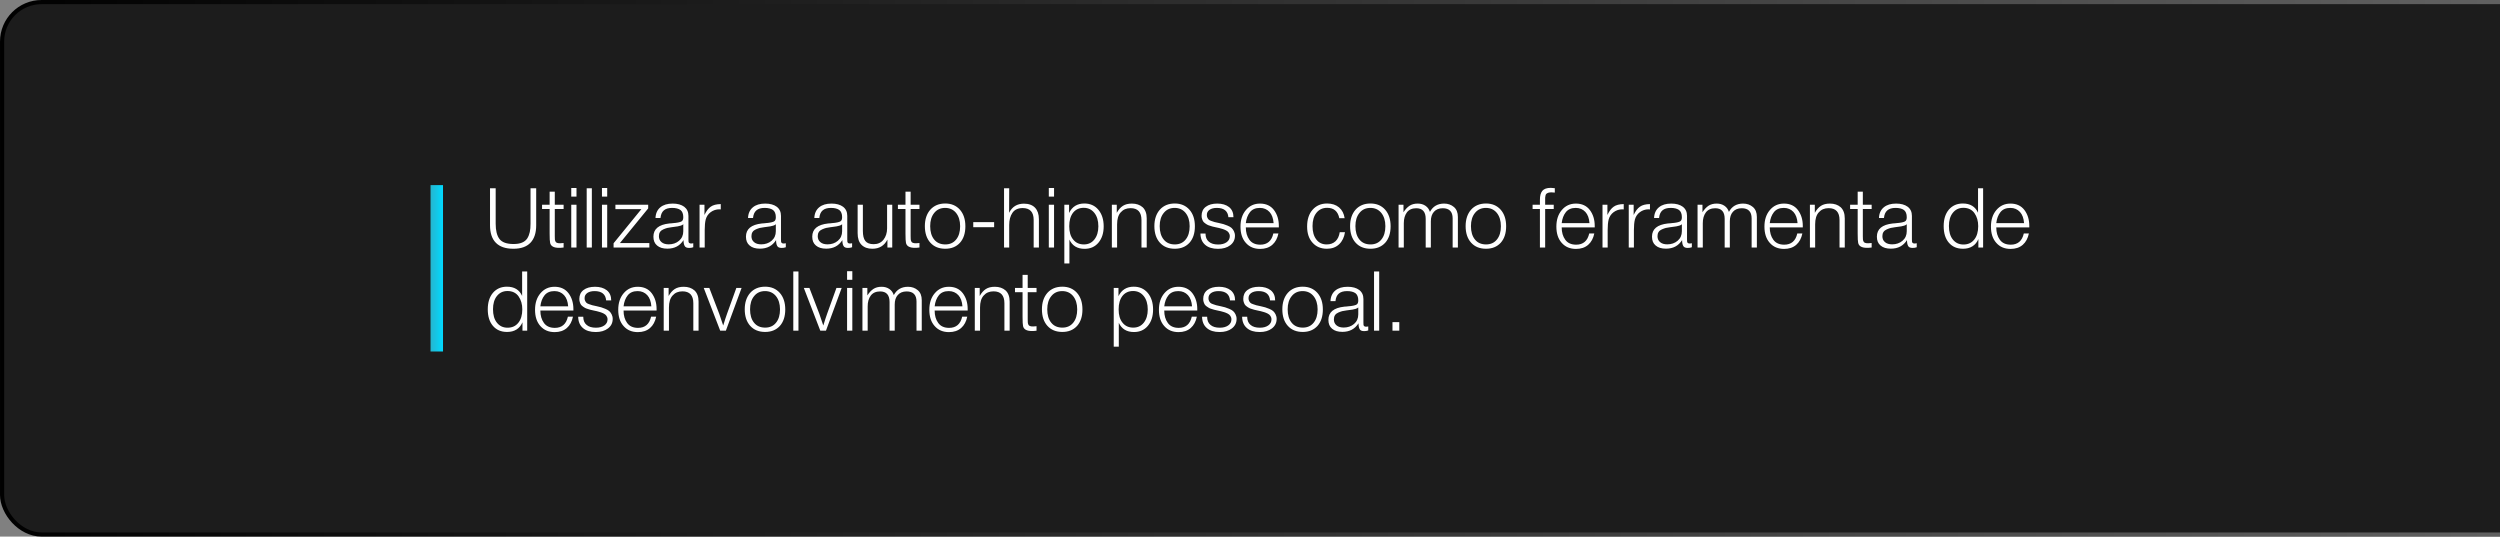
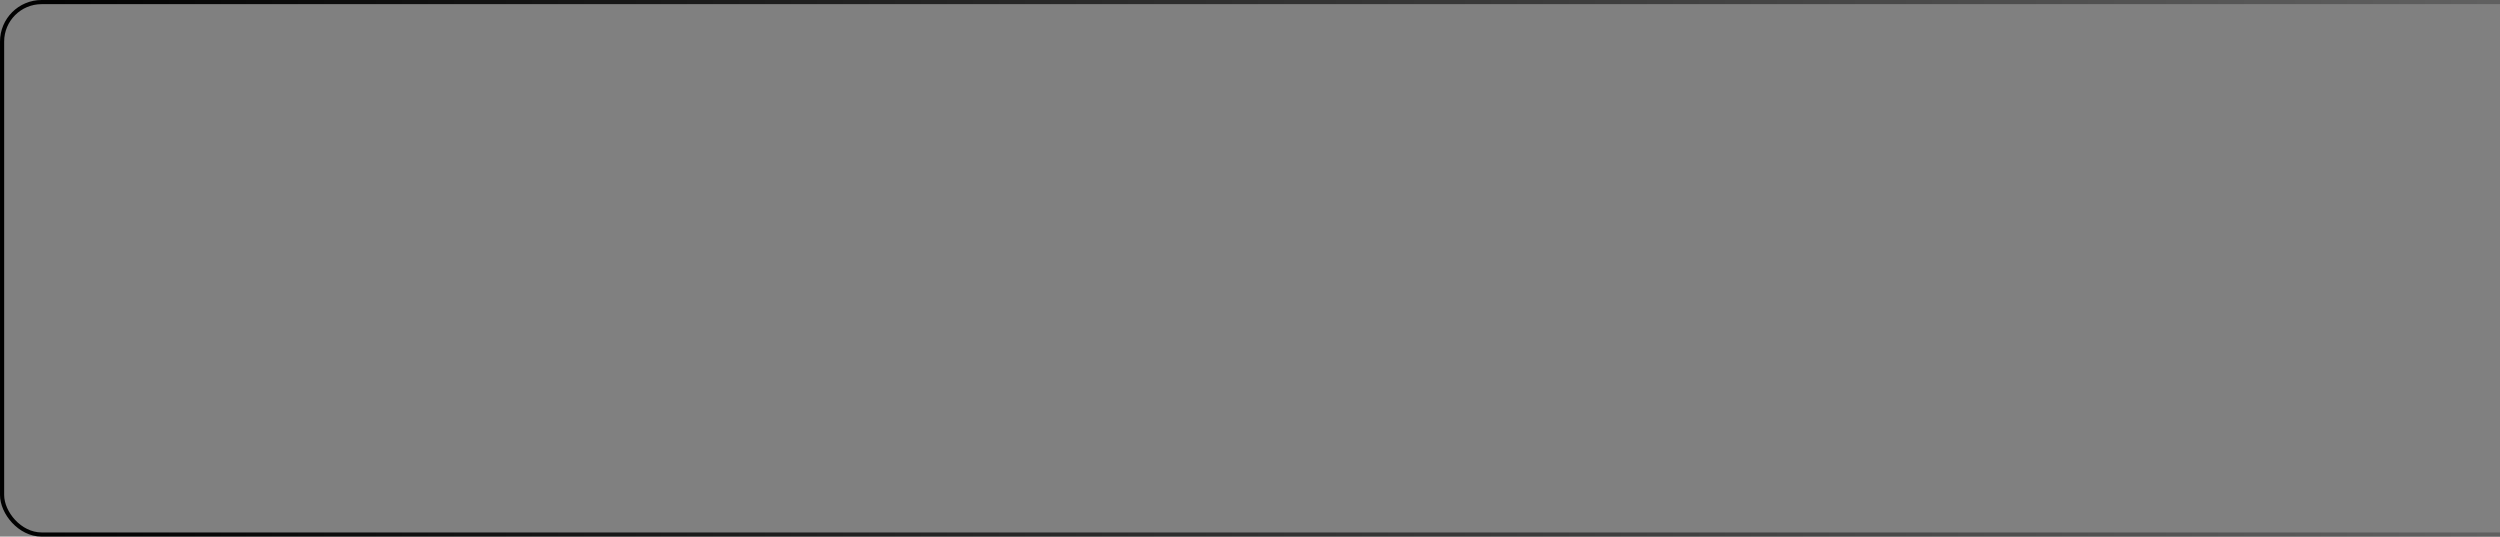
<svg xmlns="http://www.w3.org/2000/svg" width="601" height="129" viewBox="0 0 601 129" fill="none">
  <rect x="0" y="0" width="601" height="129" fill="#808080" stroke="none" />
-   <rect x="0.5" y="0.5" width="635" height="128" rx="9.5" fill="#1C1C1C" />
  <rect x="0.5" y="0.5" width="635" height="128" rx="9.5" stroke="url(#paint0_linear_2_39)" />
-   <rect x="103.5" y="44.5" width="3" height="40" fill="url(#paint1_linear_2_39)" />
-   <path d="M128.9 45.26V54.16C128.9 56 128.44 57.4 127.52 58.36C126.6 59.32 125.24 59.8 123.42 59.8C121.54 59.8 120.14 59.32 119.2 58.36C118.26 57.4 117.8 56 117.8 54.12V45.26H119.16V53.78C119.16 55.42 119.46 56.66 120.08 57.46C120.7 58.26 121.82 58.66 123.44 58.66C124.26 58.66 124.94 58.56 125.5 58.32C126.04 58.1 126.46 57.76 126.76 57.3C127.04 56.86 127.24 56.34 127.36 55.78C127.48 55.22 127.54 54.56 127.54 53.76V45.26H128.9ZM135.491 49.22V50.24H133.371V56.76C133.371 57.12 133.371 57.36 133.391 57.5C133.391 57.64 133.431 57.8 133.511 58C133.591 58.2 133.711 58.32 133.911 58.38C134.091 58.46 134.351 58.48 134.671 58.48C134.851 58.48 135.131 58.46 135.491 58.42V59.5C135.071 59.56 134.711 59.58 134.391 59.58C133.151 59.58 132.431 59.2 132.251 58.4C132.171 58.08 132.131 57.32 132.131 56.14V50.24H130.311V49.22H132.131V46.08H133.371V49.22H135.491ZM138.589 45.2V47.26H137.329V45.2H138.589ZM138.589 49.22V59.5H137.329V49.22H138.589ZM142.281 45.26V59.5H141.041V45.26H142.281ZM145.972 45.2V47.26H144.712V45.2H145.972ZM145.972 49.22V59.5H144.712V49.22H145.972ZM155.824 49.22V50.1L149.024 58.44H156.104V59.5H147.504V58.48L154.184 50.28H147.944V49.22H155.824ZM166.661 58.48V59.44C166.341 59.56 166.021 59.6 165.661 59.6C165.101 59.6 164.741 59.44 164.581 59.1C164.401 58.78 164.321 58.32 164.321 57.72C163.441 59.1 162.161 59.78 160.441 59.78C159.381 59.78 158.561 59.54 157.961 59.02C157.361 58.52 157.081 57.82 157.081 56.9C157.081 55.06 158.341 54 160.901 53.72C161.021 53.72 161.221 53.7 161.461 53.68C161.701 53.66 161.861 53.64 161.981 53.62C162.101 53.62 162.241 53.6 162.421 53.58C162.601 53.56 162.741 53.54 162.821 53.52C162.901 53.52 163.021 53.5 163.141 53.46C163.261 53.44 163.361 53.42 163.441 53.38C163.521 53.36 163.601 53.34 163.681 53.3C163.761 53.26 163.821 53.22 163.901 53.18C164.141 53.02 164.261 52.7 164.261 52.2C164.261 51.4 164.021 50.82 163.581 50.48C163.121 50.16 162.461 49.98 161.581 49.98C160.701 49.98 160.041 50.18 159.581 50.58C159.121 50.98 158.861 51.58 158.781 52.4H157.581C157.621 51.3 158.021 50.44 158.741 49.84C159.461 49.24 160.441 48.94 161.721 48.94C162.881 48.94 163.801 49.2 164.481 49.7C165.161 50.22 165.501 50.94 165.501 51.9V57.5C165.501 57.78 165.501 57.96 165.521 58.08C165.521 58.2 165.581 58.3 165.681 58.4C165.781 58.5 165.941 58.54 166.181 58.54C166.341 58.54 166.501 58.52 166.661 58.48ZM164.261 53.9C164.141 54.04 163.941 54.16 163.661 54.24C163.381 54.32 163.141 54.38 162.921 54.42C162.681 54.46 162.301 54.52 161.761 54.58C161.621 54.6 161.521 54.62 161.461 54.62C161.021 54.68 160.681 54.74 160.401 54.8C160.121 54.88 159.821 54.98 159.461 55.14C159.101 55.3 158.841 55.5 158.661 55.78C158.481 56.06 158.401 56.38 158.401 56.78C158.401 57.38 158.601 57.86 159.041 58.22C159.461 58.58 160.041 58.74 160.761 58.74C161.721 58.74 162.561 58.46 163.241 57.88C163.921 57.3 164.261 56.54 164.261 55.58V53.9ZM173.273 49.06V50.34C173.213 50.34 173.153 50.34 173.073 50.34C172.993 50.34 172.953 50.32 172.933 50.32C172.153 50.32 171.453 50.56 170.853 51C170.253 51.44 169.853 52.04 169.653 52.76C169.493 53.4 169.413 54.24 169.413 55.3V59.5H168.173V49.22H169.353V51.68C169.793 50.74 170.293 50.08 170.873 49.68C171.433 49.28 172.233 49.08 173.273 49.06ZM188.908 58.48V59.44C188.588 59.56 188.268 59.6 187.908 59.6C187.348 59.6 186.988 59.44 186.828 59.1C186.648 58.78 186.568 58.32 186.568 57.72C185.688 59.1 184.408 59.78 182.688 59.78C181.627 59.78 180.808 59.54 180.208 59.02C179.608 58.52 179.328 57.82 179.328 56.9C179.328 55.06 180.588 54 183.148 53.72C183.268 53.72 183.468 53.7 183.708 53.68C183.948 53.66 184.108 53.64 184.228 53.62C184.348 53.62 184.488 53.6 184.668 53.58C184.848 53.56 184.988 53.54 185.068 53.52C185.148 53.52 185.268 53.5 185.388 53.46C185.508 53.44 185.608 53.42 185.688 53.38C185.768 53.36 185.848 53.34 185.928 53.3C186.008 53.26 186.068 53.22 186.148 53.18C186.388 53.02 186.508 52.7 186.508 52.2C186.508 51.4 186.268 50.82 185.828 50.48C185.368 50.16 184.708 49.98 183.827 49.98C182.948 49.98 182.288 50.18 181.828 50.58C181.368 50.98 181.108 51.58 181.028 52.4H179.828C179.868 51.3 180.268 50.44 180.988 49.84C181.708 49.24 182.688 48.94 183.967 48.94C185.128 48.94 186.048 49.2 186.728 49.7C187.408 50.22 187.748 50.94 187.748 51.9V57.5C187.748 57.78 187.748 57.96 187.768 58.08C187.768 58.2 187.828 58.3 187.928 58.4C188.028 58.5 188.188 58.54 188.428 58.54C188.588 58.54 188.748 58.52 188.908 58.48ZM186.508 53.9C186.388 54.04 186.188 54.16 185.908 54.24C185.628 54.32 185.388 54.38 185.168 54.42C184.928 54.46 184.548 54.52 184.008 54.58C183.868 54.6 183.768 54.62 183.708 54.62C183.268 54.68 182.928 54.74 182.648 54.8C182.368 54.88 182.068 54.98 181.708 55.14C181.348 55.3 181.088 55.5 180.908 55.78C180.728 56.06 180.648 56.38 180.648 56.78C180.648 57.38 180.848 57.86 181.288 58.22C181.708 58.58 182.288 58.74 183.008 58.74C183.967 58.74 184.808 58.46 185.488 57.88C186.168 57.3 186.508 56.54 186.508 55.58V53.9ZM204.845 58.48V59.44C204.525 59.56 204.205 59.6 203.845 59.6C203.285 59.6 202.925 59.44 202.765 59.1C202.585 58.78 202.505 58.32 202.505 57.72C201.625 59.1 200.345 59.78 198.625 59.78C197.565 59.78 196.745 59.54 196.145 59.02C195.545 58.52 195.265 57.82 195.265 56.9C195.265 55.06 196.525 54 199.085 53.72C199.205 53.72 199.405 53.7 199.645 53.68C199.885 53.66 200.045 53.64 200.165 53.62C200.285 53.62 200.425 53.6 200.605 53.58C200.785 53.56 200.925 53.54 201.005 53.52C201.085 53.52 201.205 53.5 201.325 53.46C201.445 53.44 201.545 53.42 201.625 53.38C201.705 53.36 201.785 53.34 201.865 53.3C201.945 53.26 202.005 53.22 202.085 53.18C202.325 53.02 202.445 52.7 202.445 52.2C202.445 51.4 202.205 50.82 201.765 50.48C201.305 50.16 200.645 49.98 199.765 49.98C198.885 49.98 198.225 50.18 197.765 50.58C197.305 50.98 197.045 51.58 196.965 52.4H195.765C195.805 51.3 196.205 50.44 196.925 49.84C197.645 49.24 198.625 48.94 199.905 48.94C201.065 48.94 201.985 49.2 202.665 49.7C203.345 50.22 203.685 50.94 203.685 51.9V57.5C203.685 57.78 203.685 57.96 203.705 58.08C203.705 58.2 203.765 58.3 203.865 58.4C203.965 58.5 204.125 58.54 204.365 58.54C204.525 58.54 204.685 58.52 204.845 58.48ZM202.445 53.9C202.325 54.04 202.125 54.16 201.845 54.24C201.565 54.32 201.325 54.38 201.105 54.42C200.865 54.46 200.485 54.52 199.945 54.58C199.805 54.6 199.705 54.62 199.645 54.62C199.205 54.68 198.865 54.74 198.585 54.8C198.305 54.88 198.005 54.98 197.645 55.14C197.285 55.3 197.025 55.5 196.845 55.78C196.665 56.06 196.585 56.38 196.585 56.78C196.585 57.38 196.785 57.86 197.225 58.22C197.645 58.58 198.225 58.74 198.945 58.74C199.905 58.74 200.745 58.46 201.425 57.88C202.105 57.3 202.445 56.54 202.445 55.58V53.9ZM214.496 49.22V59.5H213.336V57.6C212.576 59.08 211.356 59.8 209.716 59.8C208.616 59.8 207.756 59.5 207.116 58.86C206.476 58.22 206.176 57.3 206.176 56.06V49.22H207.436V55.52C207.436 56.6 207.616 57.4 208.016 57.92C208.416 58.44 209.076 58.7 210.036 58.7C211.036 58.7 211.816 58.34 212.396 57.62C212.956 56.9 213.256 55.98 213.256 54.9V49.22H214.496ZM221.038 49.22V50.24H218.918V56.76C218.918 57.12 218.918 57.36 218.938 57.5C218.938 57.64 218.978 57.8 219.058 58C219.138 58.2 219.258 58.32 219.458 58.38C219.638 58.46 219.898 58.48 220.218 58.48C220.398 58.48 220.678 58.46 221.038 58.42V59.5C220.618 59.56 220.258 59.58 219.938 59.58C218.698 59.58 217.978 59.2 217.798 58.4C217.718 58.08 217.678 57.32 217.678 56.14V50.24H215.858V49.22H217.678V46.08H218.918V49.22H221.038ZM227.236 48.92C228.716 48.92 229.876 49.42 230.756 50.4C231.636 51.4 232.076 52.72 232.076 54.4C232.076 56.08 231.636 57.4 230.776 58.36C229.896 59.32 228.716 59.8 227.236 59.8C225.736 59.8 224.536 59.32 223.656 58.34C222.776 57.36 222.336 56.04 222.336 54.36C222.336 52.72 222.776 51.4 223.656 50.4C224.536 49.42 225.736 48.92 227.236 48.92ZM227.216 49.98C226.116 49.98 225.236 50.38 224.596 51.18C223.936 51.98 223.616 53.04 223.616 54.36C223.616 55.72 223.936 56.8 224.576 57.58C225.216 58.38 226.116 58.76 227.256 58.76C228.336 58.76 229.216 58.38 229.856 57.58C230.496 56.8 230.816 55.74 230.816 54.38C230.816 53.04 230.476 51.98 229.836 51.18C229.176 50.38 228.296 49.98 227.216 49.98ZM238.99 53.4V54.62H233.97V53.4H238.99ZM242.612 45.26C242.612 48.68 242.592 50.64 242.592 51.16C243.312 49.7 244.512 48.96 246.152 48.96C247.332 48.96 248.232 49.3 248.832 49.94C249.432 50.58 249.752 51.5 249.752 52.7V59.5H248.492V52.86C248.492 50.98 247.612 50.02 245.852 50.02C244.732 50.02 243.912 50.4 243.392 51.16C242.872 51.92 242.612 52.88 242.612 54.08V59.5H241.372V45.26H242.612ZM253.394 45.2V47.26H252.134V45.2H253.394ZM253.394 49.22V59.5H252.134V49.22H253.394ZM257.005 49.22V51.2C257.745 49.68 258.965 48.92 260.685 48.92C262.085 48.92 263.205 49.42 264.045 50.42C264.885 51.42 265.325 52.76 265.325 54.4C265.325 56.04 264.905 57.34 264.065 58.34C263.225 59.34 262.105 59.82 260.725 59.82C258.985 59.82 257.765 59.08 257.085 57.6V63.34H255.865V49.22H257.005ZM260.525 49.96C259.445 49.96 258.585 50.36 257.965 51.14C257.345 51.94 257.045 53.02 257.045 54.38C257.045 55.74 257.345 56.8 257.985 57.58C258.625 58.38 259.485 58.76 260.565 58.76C261.605 58.76 262.445 58.38 263.085 57.58C263.725 56.78 264.045 55.72 264.045 54.4C264.045 53.06 263.725 51.98 263.085 51.18C262.445 50.38 261.605 49.96 260.525 49.96ZM268.47 49.22V51.16C268.89 50.4 269.39 49.84 269.95 49.48C270.51 49.12 271.23 48.94 272.11 48.94C273.17 48.94 274.03 49.24 274.69 49.82C275.33 50.42 275.67 51.3 275.67 52.5V59.5H274.41V52.9C274.41 51 273.53 50.04 271.79 50.04C270.79 50.04 270.01 50.38 269.43 51.04C268.83 51.7 268.55 52.66 268.55 53.94V59.5H267.29V49.22H268.47ZM282.412 48.92C283.892 48.92 285.052 49.42 285.932 50.4C286.812 51.4 287.252 52.72 287.252 54.4C287.252 56.08 286.812 57.4 285.952 58.36C285.072 59.32 283.892 59.8 282.412 59.8C280.912 59.8 279.712 59.32 278.832 58.34C277.952 57.36 277.512 56.04 277.512 54.36C277.512 52.72 277.952 51.4 278.832 50.4C279.712 49.42 280.912 48.92 282.412 48.92ZM282.392 49.98C281.292 49.98 280.412 50.38 279.772 51.18C279.112 51.98 278.792 53.04 278.792 54.36C278.792 55.72 279.112 56.8 279.752 57.58C280.392 58.38 281.292 58.76 282.432 58.76C283.512 58.76 284.392 58.38 285.032 57.58C285.672 56.8 285.992 55.74 285.992 54.38C285.992 53.04 285.652 51.98 285.012 51.18C284.352 50.38 283.472 49.98 282.392 49.98ZM296.525 52.22H295.305C295.185 50.74 294.245 49.98 292.525 49.98C291.785 49.98 291.205 50.14 290.765 50.44C290.325 50.76 290.125 51.16 290.125 51.68C290.125 51.94 290.165 52.16 290.265 52.34C290.345 52.54 290.465 52.68 290.585 52.8C290.705 52.92 290.905 53.02 291.205 53.12C291.505 53.24 291.765 53.32 291.985 53.38C292.205 53.44 292.565 53.52 293.065 53.62C293.505 53.74 293.845 53.82 294.125 53.88C294.385 53.96 294.705 54.08 295.105 54.24C295.505 54.4 295.805 54.58 296.045 54.78C296.265 54.98 296.465 55.24 296.625 55.56C296.785 55.88 296.885 56.26 296.885 56.66C296.885 57.62 296.505 58.38 295.745 58.96C294.985 59.54 294.005 59.82 292.805 59.82C291.485 59.82 290.445 59.5 289.725 58.86C288.985 58.22 288.605 57.32 288.585 56.14H289.805C289.805 57 290.065 57.66 290.605 58.1C291.125 58.56 291.885 58.78 292.845 58.78C293.685 58.78 294.345 58.6 294.865 58.24C295.385 57.88 295.645 57.38 295.645 56.78C295.645 56.46 295.545 56.18 295.385 55.94C295.225 55.7 295.005 55.52 294.725 55.38C294.445 55.24 294.165 55.12 293.885 55.04C293.605 54.96 293.325 54.88 293.025 54.8C292.925 54.8 292.865 54.78 292.825 54.76C292.725 54.74 292.505 54.7 292.185 54.62C291.845 54.54 291.605 54.5 291.485 54.46C291.345 54.42 291.125 54.36 290.845 54.26C290.545 54.18 290.325 54.08 290.205 54C290.065 53.92 289.885 53.82 289.685 53.66C289.485 53.52 289.325 53.36 289.225 53.2C289.125 53.04 289.045 52.84 288.965 52.6C288.885 52.38 288.865 52.12 288.865 51.84C288.865 50.96 289.185 50.24 289.865 49.72C290.545 49.2 291.465 48.94 292.645 48.94C293.805 48.94 294.745 49.22 295.465 49.78C296.165 50.34 296.525 51.16 296.525 52.22ZM307.334 56.12C307.094 57.28 306.614 58.2 305.854 58.86C305.094 59.52 304.114 59.84 302.934 59.84C301.494 59.84 300.354 59.36 299.494 58.38C298.634 57.42 298.214 56.12 298.214 54.48C298.214 52.86 298.634 51.54 299.514 50.5C300.394 49.46 301.514 48.94 302.914 48.94C304.354 48.94 305.474 49.46 306.254 50.48C307.034 51.52 307.434 52.78 307.434 54.3V54.66H299.494C299.494 55.86 299.774 56.84 300.354 57.64C300.934 58.44 301.814 58.82 302.974 58.82C304.654 58.82 305.714 57.92 306.114 56.12H307.334ZM306.174 53.64C306.094 52.5 305.774 51.6 305.194 50.96C304.594 50.32 303.834 49.98 302.874 49.98C301.834 49.98 301.034 50.32 300.494 51C299.954 51.68 299.614 52.56 299.494 53.64H306.174ZM323.332 55.82C323.152 57.02 322.692 58 321.932 58.72C321.172 59.44 320.192 59.8 318.992 59.8C317.552 59.8 316.392 59.32 315.532 58.34C314.652 57.38 314.232 56.08 314.232 54.46C314.232 52.78 314.652 51.44 315.532 50.44C316.412 49.44 317.572 48.92 319.032 48.92C320.212 48.92 321.172 49.24 321.912 49.86C322.652 50.5 323.092 51.36 323.252 52.46H321.972C321.632 50.8 320.652 49.96 319.052 49.96C317.972 49.96 317.112 50.36 316.472 51.16C315.832 51.96 315.532 53.02 315.532 54.36C315.532 55.72 315.832 56.78 316.452 57.58C317.052 58.38 317.892 58.76 318.932 58.76C319.792 58.76 320.492 58.52 321.052 58C321.592 57.48 321.932 56.76 322.072 55.82H323.332ZM329.463 48.92C330.943 48.92 332.103 49.42 332.983 50.4C333.863 51.4 334.303 52.72 334.303 54.4C334.303 56.08 333.863 57.4 333.003 58.36C332.123 59.32 330.943 59.8 329.463 59.8C327.963 59.8 326.763 59.32 325.883 58.34C325.003 57.36 324.563 56.04 324.563 54.36C324.563 52.72 325.003 51.4 325.883 50.4C326.763 49.42 327.963 48.92 329.463 48.92ZM329.443 49.98C328.343 49.98 327.463 50.38 326.823 51.18C326.163 51.98 325.843 53.04 325.843 54.36C325.843 55.72 326.163 56.8 326.803 57.58C327.443 58.38 328.343 58.76 329.483 58.76C330.563 58.76 331.443 58.38 332.083 57.58C332.723 56.8 333.043 55.74 333.043 54.38C333.043 53.04 332.703 51.98 332.063 51.18C331.403 50.38 330.523 49.98 329.443 49.98ZM337.396 49.22V51.02C337.836 50.34 338.316 49.82 338.856 49.46C339.376 49.12 340.036 48.94 340.816 48.94C341.556 48.94 342.176 49.12 342.696 49.48C343.216 49.84 343.556 50.32 343.756 50.94C344.456 49.62 345.596 48.94 347.176 48.94C348.096 48.94 348.876 49.22 349.516 49.76C350.156 50.3 350.476 51.1 350.476 52.16V59.5H349.216V52.5C349.216 50.88 348.416 50.06 346.836 50.06C345.916 50.06 345.216 50.36 344.716 50.92C344.216 51.48 343.976 52.24 343.976 53.2V59.5H342.736V52.6C342.736 50.92 341.976 50.06 340.476 50.06C339.476 50.06 338.716 50.4 338.216 51.06C337.716 51.74 337.476 52.6 337.476 53.66V59.5H336.216V49.22H337.396ZM357.236 48.92C358.716 48.92 359.876 49.42 360.756 50.4C361.636 51.4 362.076 52.72 362.076 54.4C362.076 56.08 361.636 57.4 360.776 58.36C359.896 59.32 358.716 59.8 357.236 59.8C355.736 59.8 354.536 59.32 353.656 58.34C352.776 57.36 352.336 56.04 352.336 54.36C352.336 52.72 352.776 51.4 353.656 50.4C354.536 49.42 355.736 48.92 357.236 48.92ZM357.216 49.98C356.116 49.98 355.236 50.38 354.596 51.18C353.936 51.98 353.616 53.04 353.616 54.36C353.616 55.72 353.936 56.8 354.576 57.58C355.216 58.38 356.116 58.76 357.256 58.76C358.336 58.76 359.216 58.38 359.856 57.58C360.496 56.8 360.816 55.74 360.816 54.38C360.816 53.04 360.476 51.98 359.836 51.18C359.176 50.38 358.296 49.98 357.216 49.98ZM373.776 45.24V46.3C373.496 46.26 373.216 46.24 372.936 46.24C372.636 46.24 372.396 46.28 372.196 46.34C371.996 46.42 371.856 46.5 371.756 46.58C371.656 46.66 371.576 46.82 371.536 47.02C371.496 47.22 371.456 47.4 371.456 47.52C371.456 47.66 371.456 47.88 371.456 48.2V49.22H373.516V50.24H371.456V59.5H370.196V50.24H368.436V49.22H370.196V48.04C370.196 47.08 370.376 46.36 370.776 45.88C371.176 45.4 371.856 45.16 372.816 45.16C373.056 45.16 373.376 45.2 373.776 45.24ZM383.272 56.12C383.032 57.28 382.552 58.2 381.792 58.86C381.032 59.52 380.052 59.84 378.872 59.84C377.432 59.84 376.292 59.36 375.432 58.38C374.572 57.42 374.152 56.12 374.152 54.48C374.152 52.86 374.572 51.54 375.452 50.5C376.332 49.46 377.452 48.94 378.852 48.94C380.292 48.94 381.412 49.46 382.192 50.48C382.972 51.52 383.372 52.78 383.372 54.3V54.66H375.432C375.432 55.86 375.712 56.84 376.292 57.64C376.872 58.44 377.752 58.82 378.912 58.82C380.592 58.82 381.652 57.92 382.052 56.12H383.272ZM382.112 53.64C382.032 52.5 381.712 51.6 381.132 50.96C380.532 50.32 379.772 49.98 378.812 49.98C377.772 49.98 376.972 50.32 376.432 51C375.892 51.68 375.552 52.56 375.432 53.64H382.112ZM390.343 49.06V50.34C390.283 50.34 390.223 50.34 390.143 50.34C390.063 50.34 390.023 50.32 390.003 50.32C389.223 50.32 388.523 50.56 387.923 51C387.323 51.44 386.923 52.04 386.723 52.76C386.563 53.4 386.483 54.24 386.483 55.3V59.5H385.243V49.22H386.423V51.68C386.863 50.74 387.363 50.08 387.943 49.68C388.503 49.28 389.303 49.08 390.343 49.06ZM396.651 49.06V50.34C396.591 50.34 396.531 50.34 396.451 50.34C396.371 50.34 396.331 50.32 396.311 50.32C395.531 50.32 394.831 50.56 394.231 51C393.631 51.44 393.231 52.04 393.031 52.76C392.871 53.4 392.791 54.24 392.791 55.3V59.5H391.551V49.22H392.731V51.68C393.171 50.74 393.671 50.08 394.251 49.68C394.811 49.28 395.611 49.08 396.651 49.06ZM406.72 58.48V59.44C406.4 59.56 406.08 59.6 405.72 59.6C405.16 59.6 404.8 59.44 404.64 59.1C404.46 58.78 404.38 58.32 404.38 57.72C403.5 59.1 402.22 59.78 400.5 59.78C399.44 59.78 398.62 59.54 398.02 59.02C397.42 58.52 397.14 57.82 397.14 56.9C397.14 55.06 398.4 54 400.96 53.72C401.08 53.72 401.28 53.7 401.52 53.68C401.76 53.66 401.92 53.64 402.04 53.62C402.16 53.62 402.3 53.6 402.48 53.58C402.66 53.56 402.8 53.54 402.88 53.52C402.96 53.52 403.08 53.5 403.2 53.46C403.32 53.44 403.42 53.42 403.5 53.38C403.58 53.36 403.66 53.34 403.74 53.3C403.82 53.26 403.88 53.22 403.96 53.18C404.2 53.02 404.32 52.7 404.32 52.2C404.32 51.4 404.08 50.82 403.64 50.48C403.18 50.16 402.52 49.98 401.64 49.98C400.76 49.98 400.1 50.18 399.64 50.58C399.18 50.98 398.92 51.58 398.84 52.4H397.64C397.68 51.3 398.08 50.44 398.8 49.84C399.52 49.24 400.5 48.94 401.78 48.94C402.94 48.94 403.86 49.2 404.54 49.7C405.22 50.22 405.56 50.94 405.56 51.9V57.5C405.56 57.78 405.56 57.96 405.58 58.08C405.58 58.2 405.64 58.3 405.74 58.4C405.84 58.5 406 58.54 406.24 58.54C406.4 58.54 406.56 58.52 406.72 58.48ZM404.32 53.9C404.2 54.04 404 54.16 403.72 54.24C403.44 54.32 403.2 54.38 402.98 54.42C402.74 54.46 402.36 54.52 401.82 54.58C401.68 54.6 401.58 54.62 401.52 54.62C401.08 54.68 400.74 54.74 400.46 54.8C400.18 54.88 399.88 54.98 399.52 55.14C399.16 55.3 398.9 55.5 398.72 55.78C398.54 56.06 398.46 56.38 398.46 56.78C398.46 57.38 398.66 57.86 399.1 58.22C399.52 58.58 400.1 58.74 400.82 58.74C401.78 58.74 402.62 58.46 403.3 57.88C403.98 57.3 404.32 56.54 404.32 55.58V53.9ZM409.271 49.22V51.02C409.711 50.34 410.191 49.82 410.731 49.46C411.251 49.12 411.911 48.94 412.691 48.94C413.431 48.94 414.051 49.12 414.571 49.48C415.091 49.84 415.431 50.32 415.631 50.94C416.331 49.62 417.471 48.94 419.051 48.94C419.971 48.94 420.751 49.22 421.391 49.76C422.031 50.3 422.351 51.1 422.351 52.16V59.5H421.091V52.5C421.091 50.88 420.291 50.06 418.711 50.06C417.791 50.06 417.091 50.36 416.591 50.92C416.091 51.48 415.851 52.24 415.851 53.2V59.5H414.611V52.6C414.611 50.92 413.851 50.06 412.351 50.06C411.351 50.06 410.591 50.4 410.091 51.06C409.591 51.74 409.351 52.6 409.351 53.66V59.5H408.091V49.22H409.271ZM433.291 56.12C433.051 57.28 432.571 58.2 431.811 58.86C431.051 59.52 430.071 59.84 428.891 59.84C427.451 59.84 426.311 59.36 425.451 58.38C424.591 57.42 424.171 56.12 424.171 54.48C424.171 52.86 424.591 51.54 425.471 50.5C426.351 49.46 427.471 48.94 428.871 48.94C430.311 48.94 431.431 49.46 432.211 50.48C432.991 51.52 433.391 52.78 433.391 54.3V54.66H425.451C425.451 55.86 425.731 56.84 426.311 57.64C426.891 58.44 427.771 58.82 428.931 58.82C430.611 58.82 431.671 57.92 432.071 56.12H433.291ZM432.131 53.64C432.051 52.5 431.731 51.6 431.151 50.96C430.551 50.32 429.791 49.98 428.831 49.98C427.791 49.98 426.991 50.32 426.451 51C425.911 51.68 425.571 52.56 425.451 53.64H432.131ZM436.282 49.22V51.16C436.702 50.4 437.202 49.84 437.762 49.48C438.322 49.12 439.042 48.94 439.922 48.94C440.982 48.94 441.842 49.24 442.502 49.82C443.142 50.42 443.482 51.3 443.482 52.5V59.5H442.222V52.9C442.222 51 441.342 50.04 439.602 50.04C438.602 50.04 437.822 50.38 437.242 51.04C436.642 51.7 436.362 52.66 436.362 53.94V59.5H435.102V49.22H436.282ZM449.945 49.22V50.24H447.825V56.76C447.825 57.12 447.825 57.36 447.845 57.5C447.845 57.64 447.885 57.8 447.965 58C448.045 58.2 448.165 58.32 448.365 58.38C448.545 58.46 448.805 58.48 449.125 58.48C449.305 58.48 449.585 58.46 449.945 58.42V59.5C449.525 59.56 449.165 59.58 448.845 59.58C447.605 59.58 446.885 59.2 446.705 58.4C446.625 58.08 446.585 57.32 446.585 56.14V50.24H444.765V49.22H446.585V46.08H447.825V49.22H449.945ZM460.783 58.48V59.44C460.463 59.56 460.143 59.6 459.783 59.6C459.223 59.6 458.863 59.44 458.703 59.1C458.523 58.78 458.443 58.32 458.443 57.72C457.563 59.1 456.283 59.78 454.563 59.78C453.502 59.78 452.683 59.54 452.083 59.02C451.483 58.52 451.203 57.82 451.203 56.9C451.203 55.06 452.463 54 455.023 53.72C455.143 53.72 455.343 53.7 455.583 53.68C455.823 53.66 455.983 53.64 456.103 53.62C456.223 53.62 456.363 53.6 456.543 53.58C456.723 53.56 456.863 53.54 456.943 53.52C457.023 53.52 457.143 53.5 457.263 53.46C457.383 53.44 457.483 53.42 457.563 53.38C457.643 53.36 457.723 53.34 457.803 53.3C457.883 53.26 457.943 53.22 458.023 53.18C458.263 53.02 458.383 52.7 458.383 52.2C458.383 51.4 458.143 50.82 457.703 50.48C457.243 50.16 456.583 49.98 455.702 49.98C454.823 49.98 454.163 50.18 453.703 50.58C453.243 50.98 452.983 51.58 452.903 52.4H451.703C451.743 51.3 452.143 50.44 452.863 49.84C453.583 49.24 454.563 48.94 455.842 48.94C457.003 48.94 457.923 49.2 458.603 49.7C459.283 50.22 459.623 50.94 459.623 51.9V57.5C459.623 57.78 459.623 57.96 459.643 58.08C459.643 58.2 459.703 58.3 459.803 58.4C459.903 58.5 460.063 58.54 460.303 58.54C460.463 58.54 460.623 58.52 460.783 58.48ZM458.383 53.9C458.263 54.04 458.063 54.16 457.783 54.24C457.503 54.32 457.263 54.38 457.043 54.42C456.803 54.46 456.423 54.52 455.883 54.58C455.743 54.6 455.643 54.62 455.583 54.62C455.143 54.68 454.803 54.74 454.523 54.8C454.243 54.88 453.943 54.98 453.583 55.14C453.223 55.3 452.963 55.5 452.783 55.78C452.603 56.06 452.523 56.38 452.523 56.78C452.523 57.38 452.723 57.86 453.163 58.22C453.583 58.58 454.163 58.74 454.883 58.74C455.842 58.74 456.683 58.46 457.363 57.88C458.043 57.3 458.383 56.54 458.383 55.58V53.9ZM476.74 45.26V59.5H475.6V57.48C475.28 58.24 474.8 58.82 474.16 59.22C473.52 59.62 472.76 59.8 471.9 59.8C470.46 59.8 469.34 59.32 468.5 58.34C467.66 57.36 467.26 56.04 467.26 54.36C467.26 52.72 467.66 51.4 468.5 50.4C469.34 49.42 470.46 48.92 471.86 48.92C473.64 48.92 474.86 49.66 475.52 51.14V45.26H476.74ZM472 49.96C470.94 49.96 470.1 50.36 469.46 51.16C468.82 51.96 468.52 53.02 468.52 54.34C468.52 55.7 468.82 56.78 469.46 57.58C470.1 58.38 470.94 58.78 472.02 58.78C473.1 58.78 473.96 58.4 474.6 57.6C475.24 56.82 475.56 55.74 475.56 54.36C475.56 53.14 475.26 52.1 474.66 51.24C474.06 50.4 473.16 49.96 472 49.96ZM487.744 56.12C487.504 57.28 487.024 58.2 486.264 58.86C485.504 59.52 484.524 59.84 483.344 59.84C481.904 59.84 480.764 59.36 479.904 58.38C479.044 57.42 478.624 56.12 478.624 54.48C478.624 52.86 479.044 51.54 479.924 50.5C480.804 49.46 481.924 48.94 483.324 48.94C484.764 48.94 485.884 49.46 486.664 50.48C487.444 51.52 487.844 52.78 487.844 54.3V54.66H479.904C479.904 55.86 480.184 56.84 480.764 57.64C481.344 58.44 482.224 58.82 483.384 58.82C485.064 58.82 486.124 57.92 486.524 56.12H487.744ZM486.584 53.64C486.504 52.5 486.184 51.6 485.604 50.96C485.004 50.32 484.244 49.98 483.284 49.98C482.244 49.98 481.444 50.32 480.904 51C480.364 51.68 480.024 52.56 479.904 53.64H486.584ZM126.74 65.26V79.5H125.6V77.48C125.28 78.24 124.8 78.82 124.16 79.22C123.52 79.62 122.76 79.8 121.9 79.8C120.46 79.8 119.34 79.32 118.5 78.34C117.66 77.36 117.26 76.04 117.26 74.36C117.26 72.72 117.66 71.4 118.5 70.4C119.34 69.42 120.46 68.92 121.86 68.92C123.64 68.92 124.86 69.66 125.52 71.14V65.26H126.74ZM122 69.96C120.94 69.96 120.1 70.36 119.46 71.16C118.82 71.96 118.52 73.02 118.52 74.34C118.52 75.7 118.82 76.78 119.46 77.58C120.1 78.38 120.94 78.78 122.02 78.78C123.1 78.78 123.96 78.4 124.6 77.6C125.24 76.82 125.56 75.74 125.56 74.36C125.56 73.14 125.26 72.1 124.66 71.24C124.06 70.4 123.16 69.96 122 69.96ZM137.744 76.12C137.504 77.28 137.024 78.2 136.264 78.86C135.504 79.52 134.524 79.84 133.344 79.84C131.904 79.84 130.764 79.36 129.904 78.38C129.044 77.42 128.624 76.12 128.624 74.48C128.624 72.86 129.044 71.54 129.924 70.5C130.804 69.46 131.924 68.94 133.324 68.94C134.764 68.94 135.884 69.46 136.664 70.48C137.444 71.52 137.844 72.78 137.844 74.3V74.66H129.904C129.904 75.86 130.184 76.84 130.764 77.64C131.344 78.44 132.224 78.82 133.384 78.82C135.064 78.82 136.124 77.92 136.524 76.12H137.744ZM136.584 73.64C136.504 72.5 136.184 71.6 135.604 70.96C135.004 70.32 134.244 69.98 133.284 69.98C132.244 69.98 131.444 70.32 130.904 71C130.364 71.68 130.024 72.56 129.904 73.64H136.584ZM146.935 72.22H145.715C145.595 70.74 144.655 69.98 142.935 69.98C142.195 69.98 141.615 70.14 141.175 70.44C140.735 70.76 140.535 71.16 140.535 71.68C140.535 71.94 140.575 72.16 140.675 72.34C140.755 72.54 140.875 72.68 140.995 72.8C141.115 72.92 141.315 73.02 141.615 73.12C141.915 73.24 142.175 73.32 142.395 73.38C142.615 73.44 142.975 73.52 143.475 73.62C143.915 73.74 144.255 73.82 144.535 73.88C144.795 73.96 145.115 74.08 145.515 74.24C145.915 74.4 146.215 74.58 146.455 74.78C146.675 74.98 146.875 75.24 147.035 75.56C147.195 75.88 147.295 76.26 147.295 76.66C147.295 77.62 146.915 78.38 146.155 78.96C145.395 79.54 144.415 79.82 143.215 79.82C141.895 79.82 140.855 79.5 140.135 78.86C139.395 78.22 139.015 77.32 138.995 76.14H140.215C140.215 77 140.475 77.66 141.015 78.1C141.535 78.56 142.295 78.78 143.255 78.78C144.095 78.78 144.755 78.6 145.275 78.24C145.795 77.88 146.055 77.38 146.055 76.78C146.055 76.46 145.955 76.18 145.795 75.94C145.635 75.7 145.415 75.52 145.135 75.38C144.855 75.24 144.575 75.12 144.295 75.04C144.015 74.96 143.735 74.88 143.435 74.8C143.335 74.8 143.275 74.78 143.235 74.76C143.135 74.74 142.915 74.7 142.595 74.62C142.255 74.54 142.015 74.5 141.895 74.46C141.755 74.42 141.535 74.36 141.255 74.26C140.955 74.18 140.735 74.08 140.615 74C140.475 73.92 140.295 73.82 140.095 73.66C139.895 73.52 139.735 73.36 139.635 73.2C139.535 73.04 139.455 72.84 139.375 72.6C139.295 72.38 139.275 72.12 139.275 71.84C139.275 70.96 139.595 70.24 140.275 69.72C140.955 69.2 141.875 68.94 143.055 68.94C144.215 68.94 145.155 69.22 145.875 69.78C146.575 70.34 146.935 71.16 146.935 72.22ZM157.744 76.12C157.504 77.28 157.024 78.2 156.264 78.86C155.504 79.52 154.524 79.84 153.344 79.84C151.904 79.84 150.764 79.36 149.904 78.38C149.044 77.42 148.624 76.12 148.624 74.48C148.624 72.86 149.044 71.54 149.924 70.5C150.804 69.46 151.924 68.94 153.324 68.94C154.764 68.94 155.884 69.46 156.664 70.48C157.444 71.52 157.844 72.78 157.844 74.3V74.66H149.904C149.904 75.86 150.184 76.84 150.764 77.64C151.344 78.44 152.224 78.82 153.384 78.82C155.064 78.82 156.124 77.92 156.524 76.12H157.744ZM156.584 73.64C156.504 72.5 156.184 71.6 155.604 70.96C155.004 70.32 154.244 69.98 153.284 69.98C152.244 69.98 151.444 70.32 150.904 71C150.364 71.68 150.024 72.56 149.904 73.64H156.584ZM160.735 69.22V71.16C161.155 70.4 161.655 69.84 162.215 69.48C162.775 69.12 163.495 68.94 164.375 68.94C165.435 68.94 166.295 69.24 166.955 69.82C167.595 70.42 167.935 71.3 167.935 72.5V79.5H166.675V72.9C166.675 71 165.795 70.04 164.055 70.04C163.055 70.04 162.275 70.38 161.695 71.04C161.095 71.7 160.815 72.66 160.815 73.94V79.5H159.555V69.22H160.735ZM178.278 69.22L174.498 79.5H173.138L169.178 69.22H170.518L172.918 75.48C173.098 76 173.418 76.92 173.858 78.26C174.258 76.98 174.558 76.02 174.798 75.38L177.018 69.22H178.278ZM183.935 68.92C185.415 68.92 186.575 69.42 187.455 70.4C188.335 71.4 188.775 72.72 188.775 74.4C188.775 76.08 188.335 77.4 187.475 78.36C186.595 79.32 185.415 79.8 183.935 79.8C182.435 79.8 181.235 79.32 180.355 78.34C179.475 77.36 179.035 76.04 179.035 74.36C179.035 72.72 179.475 71.4 180.355 70.4C181.235 69.42 182.435 68.92 183.935 68.92ZM183.915 69.98C182.815 69.98 181.935 70.38 181.295 71.18C180.635 71.98 180.315 73.04 180.315 74.36C180.315 75.72 180.635 76.8 181.275 77.58C181.915 78.38 182.815 78.76 183.955 78.76C185.035 78.76 185.915 78.38 186.555 77.58C187.195 76.8 187.515 75.74 187.515 74.38C187.515 73.04 187.175 71.98 186.535 71.18C185.875 70.38 184.995 69.98 183.915 69.98ZM191.949 65.26V79.5H190.709V65.26H191.949ZM202.34 69.22L198.56 79.5H197.2L193.24 69.22H194.58L196.98 75.48C197.16 76 197.48 76.92 197.92 78.26C198.32 76.98 198.62 76.02 198.86 75.38L201.08 69.22H202.34ZM204.898 65.2V67.26H203.638V65.2H204.898ZM204.898 69.22V79.5H203.638V69.22H204.898ZM208.509 69.22V71.02C208.949 70.34 209.429 69.82 209.969 69.46C210.489 69.12 211.149 68.94 211.929 68.94C212.669 68.94 213.289 69.12 213.809 69.48C214.329 69.84 214.669 70.32 214.869 70.94C215.569 69.62 216.709 68.94 218.289 68.94C219.209 68.94 219.989 69.22 220.629 69.76C221.269 70.3 221.589 71.1 221.589 72.16V79.5H220.329V72.5C220.329 70.88 219.529 70.06 217.949 70.06C217.029 70.06 216.329 70.36 215.829 70.92C215.329 71.48 215.089 72.24 215.089 73.2V79.5H213.849V72.6C213.849 70.92 213.089 70.06 211.589 70.06C210.589 70.06 209.829 70.4 209.329 71.06C208.829 71.74 208.589 72.6 208.589 73.66V79.5H207.329V69.22H208.509ZM232.53 76.12C232.29 77.28 231.81 78.2 231.05 78.86C230.29 79.52 229.31 79.84 228.13 79.84C226.69 79.84 225.55 79.36 224.69 78.38C223.83 77.42 223.41 76.12 223.41 74.48C223.41 72.86 223.83 71.54 224.71 70.5C225.59 69.46 226.71 68.94 228.11 68.94C229.55 68.94 230.67 69.46 231.45 70.48C232.23 71.52 232.63 72.78 232.63 74.3V74.66H224.69C224.69 75.86 224.97 76.84 225.55 77.64C226.13 78.44 227.01 78.82 228.17 78.82C229.85 78.82 230.91 77.92 231.31 76.12H232.53ZM231.37 73.64C231.29 72.5 230.97 71.6 230.39 70.96C229.79 70.32 229.03 69.98 228.07 69.98C227.03 69.98 226.23 70.32 225.69 71C225.15 71.68 224.81 72.56 224.69 73.64H231.37ZM235.521 69.22V71.16C235.941 70.4 236.441 69.84 237.001 69.48C237.561 69.12 238.281 68.94 239.161 68.94C240.221 68.94 241.081 69.24 241.741 69.82C242.381 70.42 242.721 71.3 242.721 72.5V79.5H241.461V72.9C241.461 71 240.581 70.04 238.841 70.04C237.841 70.04 237.061 70.38 236.481 71.04C235.881 71.7 235.601 72.66 235.601 73.94V79.5H234.341V69.22H235.521ZM249.183 69.22V70.24H247.063V76.76C247.063 77.12 247.063 77.36 247.083 77.5C247.083 77.64 247.123 77.8 247.203 78C247.283 78.2 247.403 78.32 247.603 78.38C247.783 78.46 248.043 78.48 248.363 78.48C248.543 78.48 248.823 78.46 249.183 78.42V79.5C248.763 79.56 248.403 79.58 248.083 79.58C246.843 79.58 246.123 79.2 245.943 78.4C245.863 78.08 245.823 77.32 245.823 76.14V70.24H244.003V69.22H245.823V66.08H247.063V69.22H249.183ZM255.381 68.92C256.861 68.92 258.021 69.42 258.901 70.4C259.781 71.4 260.221 72.72 260.221 74.4C260.221 76.08 259.781 77.4 258.921 78.36C258.041 79.32 256.861 79.8 255.381 79.8C253.881 79.8 252.681 79.32 251.801 78.34C250.921 77.36 250.481 76.04 250.481 74.36C250.481 72.72 250.921 71.4 251.801 70.4C252.681 69.42 253.881 68.92 255.381 68.92ZM255.361 69.98C254.261 69.98 253.381 70.38 252.741 71.18C252.081 71.98 251.761 73.04 251.761 74.36C251.761 75.72 252.081 76.8 252.721 77.58C253.361 78.38 254.261 78.76 255.401 78.76C256.481 78.76 257.361 78.38 258.001 77.58C258.641 76.8 258.961 75.74 258.961 74.38C258.961 73.04 258.621 71.98 257.981 71.18C257.321 70.38 256.441 69.98 255.361 69.98ZM268.88 69.22V71.2C269.62 69.68 270.84 68.92 272.56 68.92C273.96 68.92 275.08 69.42 275.92 70.42C276.76 71.42 277.2 72.76 277.2 74.4C277.2 76.04 276.78 77.34 275.94 78.34C275.1 79.34 273.98 79.82 272.6 79.82C270.86 79.82 269.64 79.08 268.96 77.6V83.34H267.74V69.22H268.88ZM272.4 69.96C271.32 69.96 270.46 70.36 269.84 71.14C269.22 71.94 268.92 73.02 268.92 74.38C268.92 75.74 269.22 76.8 269.86 77.58C270.5 78.38 271.36 78.76 272.44 78.76C273.48 78.76 274.32 78.38 274.96 77.58C275.6 76.78 275.92 75.72 275.92 74.4C275.92 73.06 275.6 71.98 274.96 71.18C274.32 70.38 273.48 69.96 272.4 69.96ZM287.725 76.12C287.485 77.28 287.005 78.2 286.245 78.86C285.485 79.52 284.505 79.84 283.325 79.84C281.885 79.84 280.745 79.36 279.885 78.38C279.025 77.42 278.605 76.12 278.605 74.48C278.605 72.86 279.025 71.54 279.905 70.5C280.785 69.46 281.905 68.94 283.305 68.94C284.745 68.94 285.865 69.46 286.645 70.48C287.425 71.52 287.825 72.78 287.825 74.3V74.66H279.885C279.885 75.86 280.165 76.84 280.745 77.64C281.325 78.44 282.205 78.82 283.365 78.82C285.045 78.82 286.105 77.92 286.505 76.12H287.725ZM286.565 73.64C286.485 72.5 286.165 71.6 285.585 70.96C284.985 70.32 284.225 69.98 283.265 69.98C282.225 69.98 281.425 70.32 280.885 71C280.345 71.68 280.005 72.56 279.885 73.64H286.565ZM296.916 72.22H295.696C295.576 70.74 294.636 69.98 292.916 69.98C292.176 69.98 291.596 70.14 291.156 70.44C290.716 70.76 290.516 71.16 290.516 71.68C290.516 71.94 290.556 72.16 290.656 72.34C290.736 72.54 290.856 72.68 290.976 72.8C291.096 72.92 291.296 73.02 291.596 73.12C291.896 73.24 292.156 73.32 292.376 73.38C292.596 73.44 292.956 73.52 293.456 73.62C293.896 73.74 294.236 73.82 294.516 73.88C294.776 73.96 295.096 74.08 295.496 74.24C295.896 74.4 296.196 74.58 296.436 74.78C296.656 74.98 296.856 75.24 297.016 75.56C297.176 75.88 297.276 76.26 297.276 76.66C297.276 77.62 296.896 78.38 296.136 78.96C295.376 79.54 294.396 79.82 293.196 79.82C291.876 79.82 290.836 79.5 290.116 78.86C289.376 78.22 288.996 77.32 288.976 76.14H290.196C290.196 77 290.456 77.66 290.996 78.1C291.516 78.56 292.276 78.78 293.236 78.78C294.076 78.78 294.736 78.6 295.256 78.24C295.776 77.88 296.036 77.38 296.036 76.78C296.036 76.46 295.936 76.18 295.776 75.94C295.616 75.7 295.396 75.52 295.116 75.38C294.836 75.24 294.556 75.12 294.276 75.04C293.996 74.96 293.716 74.88 293.416 74.8C293.316 74.8 293.256 74.78 293.216 74.76C293.116 74.74 292.896 74.7 292.576 74.62C292.236 74.54 291.996 74.5 291.876 74.46C291.736 74.42 291.516 74.36 291.236 74.26C290.936 74.18 290.716 74.08 290.596 74C290.456 73.92 290.276 73.82 290.076 73.66C289.876 73.52 289.716 73.36 289.616 73.2C289.516 73.04 289.436 72.84 289.356 72.6C289.276 72.38 289.256 72.12 289.256 71.84C289.256 70.96 289.576 70.24 290.256 69.72C290.936 69.2 291.856 68.94 293.036 68.94C294.196 68.94 295.136 69.22 295.856 69.78C296.556 70.34 296.916 71.16 296.916 72.22ZM306.545 72.22H305.325C305.205 70.74 304.265 69.98 302.545 69.98C301.805 69.98 301.225 70.14 300.785 70.44C300.345 70.76 300.145 71.16 300.145 71.68C300.145 71.94 300.185 72.16 300.285 72.34C300.365 72.54 300.485 72.68 300.605 72.8C300.725 72.92 300.925 73.02 301.225 73.12C301.525 73.24 301.785 73.32 302.005 73.38C302.225 73.44 302.585 73.52 303.085 73.62C303.525 73.74 303.865 73.82 304.145 73.88C304.405 73.96 304.725 74.08 305.125 74.24C305.525 74.4 305.825 74.58 306.065 74.78C306.285 74.98 306.485 75.24 306.645 75.56C306.805 75.88 306.905 76.26 306.905 76.66C306.905 77.62 306.525 78.38 305.765 78.96C305.005 79.54 304.025 79.82 302.825 79.82C301.505 79.82 300.465 79.5 299.745 78.86C299.005 78.22 298.625 77.32 298.605 76.14H299.825C299.825 77 300.085 77.66 300.625 78.1C301.145 78.56 301.905 78.78 302.865 78.78C303.705 78.78 304.365 78.6 304.885 78.24C305.405 77.88 305.665 77.38 305.665 76.78C305.665 76.46 305.565 76.18 305.405 75.94C305.245 75.7 305.025 75.52 304.745 75.38C304.465 75.24 304.185 75.12 303.905 75.04C303.625 74.96 303.345 74.88 303.045 74.8C302.945 74.8 302.885 74.78 302.845 74.76C302.745 74.74 302.525 74.7 302.205 74.62C301.865 74.54 301.625 74.5 301.505 74.46C301.365 74.42 301.145 74.36 300.865 74.26C300.565 74.18 300.345 74.08 300.225 74C300.085 73.92 299.905 73.82 299.705 73.66C299.505 73.52 299.345 73.36 299.245 73.2C299.145 73.04 299.065 72.84 298.985 72.6C298.905 72.38 298.885 72.12 298.885 71.84C298.885 70.96 299.205 70.24 299.885 69.72C300.565 69.2 301.485 68.94 302.665 68.94C303.825 68.94 304.765 69.22 305.485 69.78C306.185 70.34 306.545 71.16 306.545 72.22ZM313.174 68.92C314.654 68.92 315.814 69.42 316.694 70.4C317.574 71.4 318.014 72.72 318.014 74.4C318.014 76.08 317.574 77.4 316.714 78.36C315.834 79.32 314.654 79.8 313.174 79.8C311.674 79.8 310.474 79.32 309.594 78.34C308.714 77.36 308.274 76.04 308.274 74.36C308.274 72.72 308.714 71.4 309.594 70.4C310.474 69.42 311.674 68.92 313.174 68.92ZM313.154 69.98C312.054 69.98 311.174 70.38 310.534 71.18C309.874 71.98 309.554 73.04 309.554 74.36C309.554 75.72 309.874 76.8 310.514 77.58C311.154 78.38 312.054 78.76 313.194 78.76C314.274 78.76 315.154 78.38 315.794 77.58C316.434 76.8 316.754 75.74 316.754 74.38C316.754 73.04 316.414 71.98 315.774 71.18C315.114 70.38 314.234 69.98 313.154 69.98ZM328.927 78.48V79.44C328.607 79.56 328.287 79.6 327.927 79.6C327.367 79.6 327.007 79.44 326.847 79.1C326.667 78.78 326.587 78.32 326.587 77.72C325.707 79.1 324.427 79.78 322.707 79.78C321.647 79.78 320.827 79.54 320.227 79.02C319.627 78.52 319.347 77.82 319.347 76.9C319.347 75.06 320.607 74 323.167 73.72C323.287 73.72 323.487 73.7 323.727 73.68C323.967 73.66 324.127 73.64 324.247 73.62C324.367 73.62 324.507 73.6 324.687 73.58C324.867 73.56 325.007 73.54 325.087 73.52C325.167 73.52 325.287 73.5 325.407 73.46C325.527 73.44 325.627 73.42 325.707 73.38C325.787 73.36 325.867 73.34 325.947 73.3C326.027 73.26 326.087 73.22 326.167 73.18C326.407 73.02 326.527 72.7 326.527 72.2C326.527 71.4 326.287 70.82 325.847 70.48C325.387 70.16 324.727 69.98 323.847 69.98C322.967 69.98 322.307 70.18 321.847 70.58C321.387 70.98 321.127 71.58 321.047 72.4H319.847C319.887 71.3 320.287 70.44 321.007 69.84C321.727 69.24 322.707 68.94 323.987 68.94C325.147 68.94 326.067 69.2 326.747 69.7C327.427 70.22 327.767 70.94 327.767 71.9V77.5C327.767 77.78 327.767 77.96 327.787 78.08C327.787 78.2 327.847 78.3 327.947 78.4C328.047 78.5 328.207 78.54 328.447 78.54C328.607 78.54 328.767 78.52 328.927 78.48ZM326.527 73.9C326.407 74.04 326.207 74.16 325.927 74.24C325.647 74.32 325.407 74.38 325.187 74.42C324.947 74.46 324.567 74.52 324.027 74.58C323.887 74.6 323.787 74.62 323.727 74.62C323.287 74.68 322.947 74.74 322.667 74.8C322.387 74.88 322.087 74.98 321.727 75.14C321.367 75.3 321.107 75.5 320.927 75.78C320.747 76.06 320.667 76.38 320.667 76.78C320.667 77.38 320.867 77.86 321.307 78.22C321.727 78.58 322.307 78.74 323.027 78.74C323.987 78.74 324.827 78.46 325.507 77.88C326.187 77.3 326.527 76.54 326.527 75.58V73.9ZM331.558 65.26V79.5H330.318V65.26H331.558ZM336.39 77.44V79.5H334.75V77.44H336.39Z" fill="white" />
  <defs>
    <linearGradient id="paint0_linear_2_39" x1="0" y1="64.5" x2="636" y2="64.5" gradientUnits="userSpaceOnUse">
      <stop />
      <stop offset="1" stop-color="#666666" />
    </linearGradient>
    <linearGradient id="paint1_linear_2_39" x1="103.5" y1="64.5" x2="106.5" y2="64.5" gradientUnits="userSpaceOnUse">
      <stop stop-color="#26B5CE" />
      <stop offset="1" stop-color="#00D9FF" />
    </linearGradient>
  </defs>
</svg>